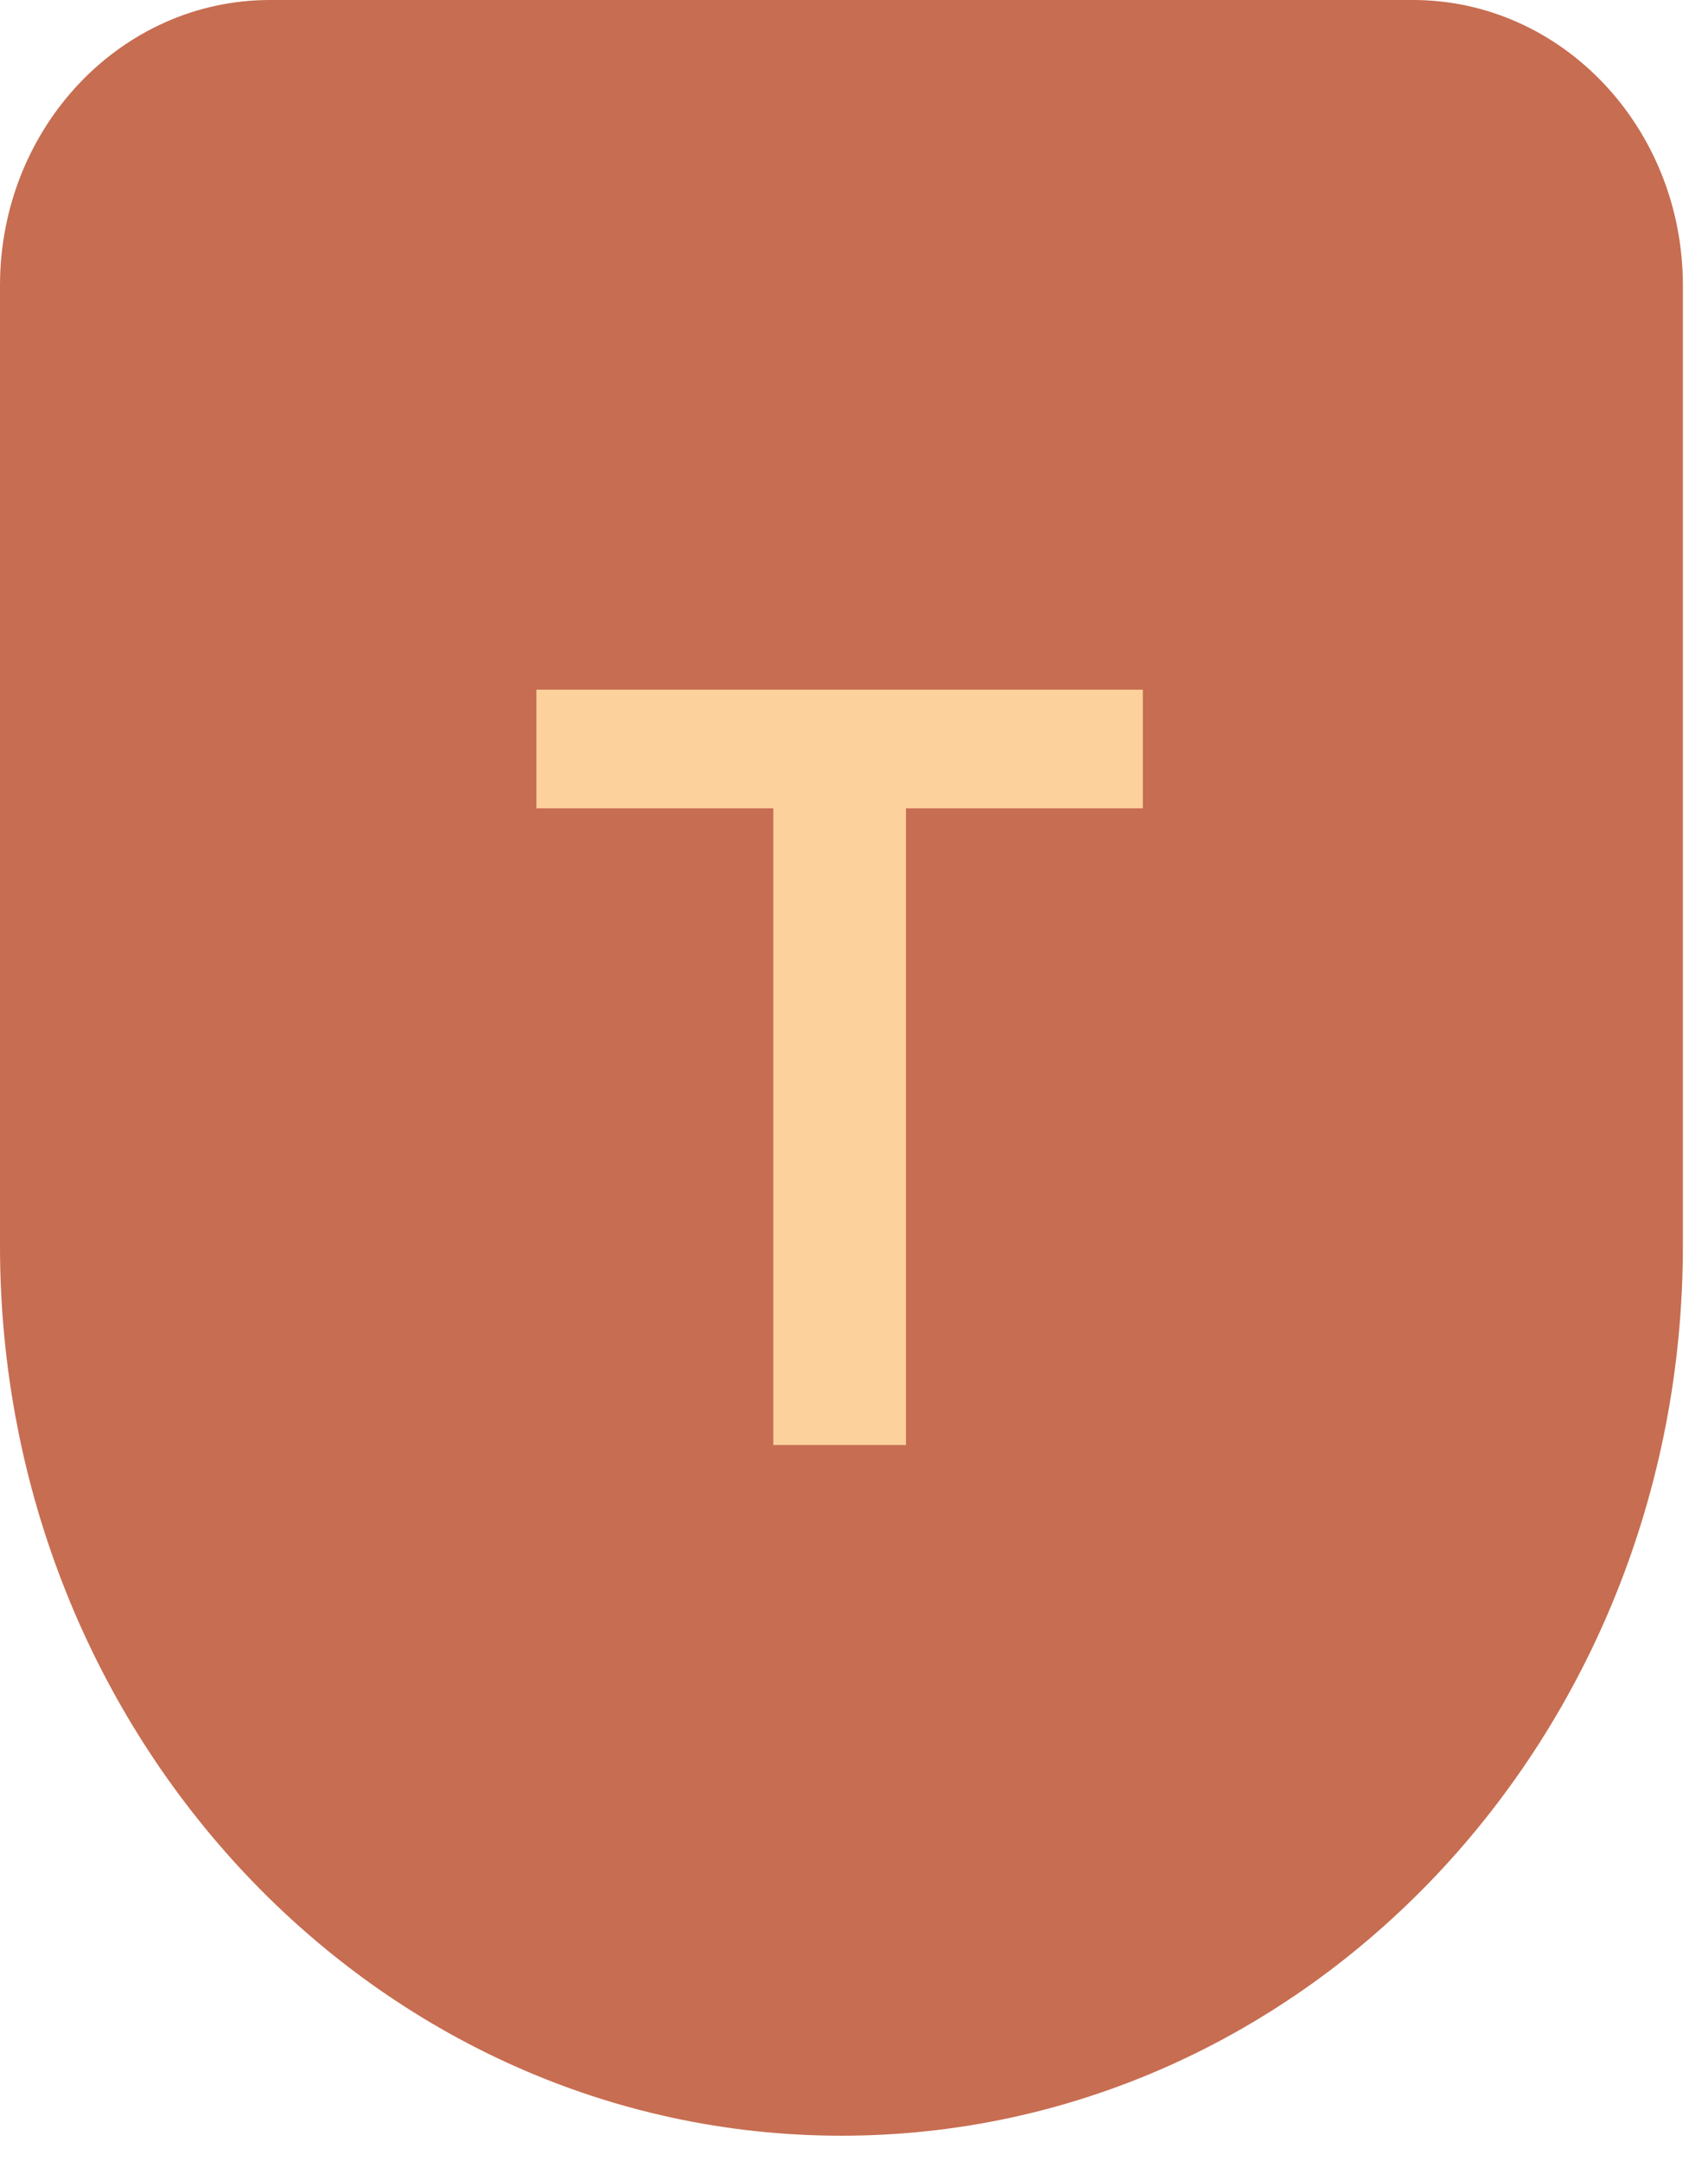
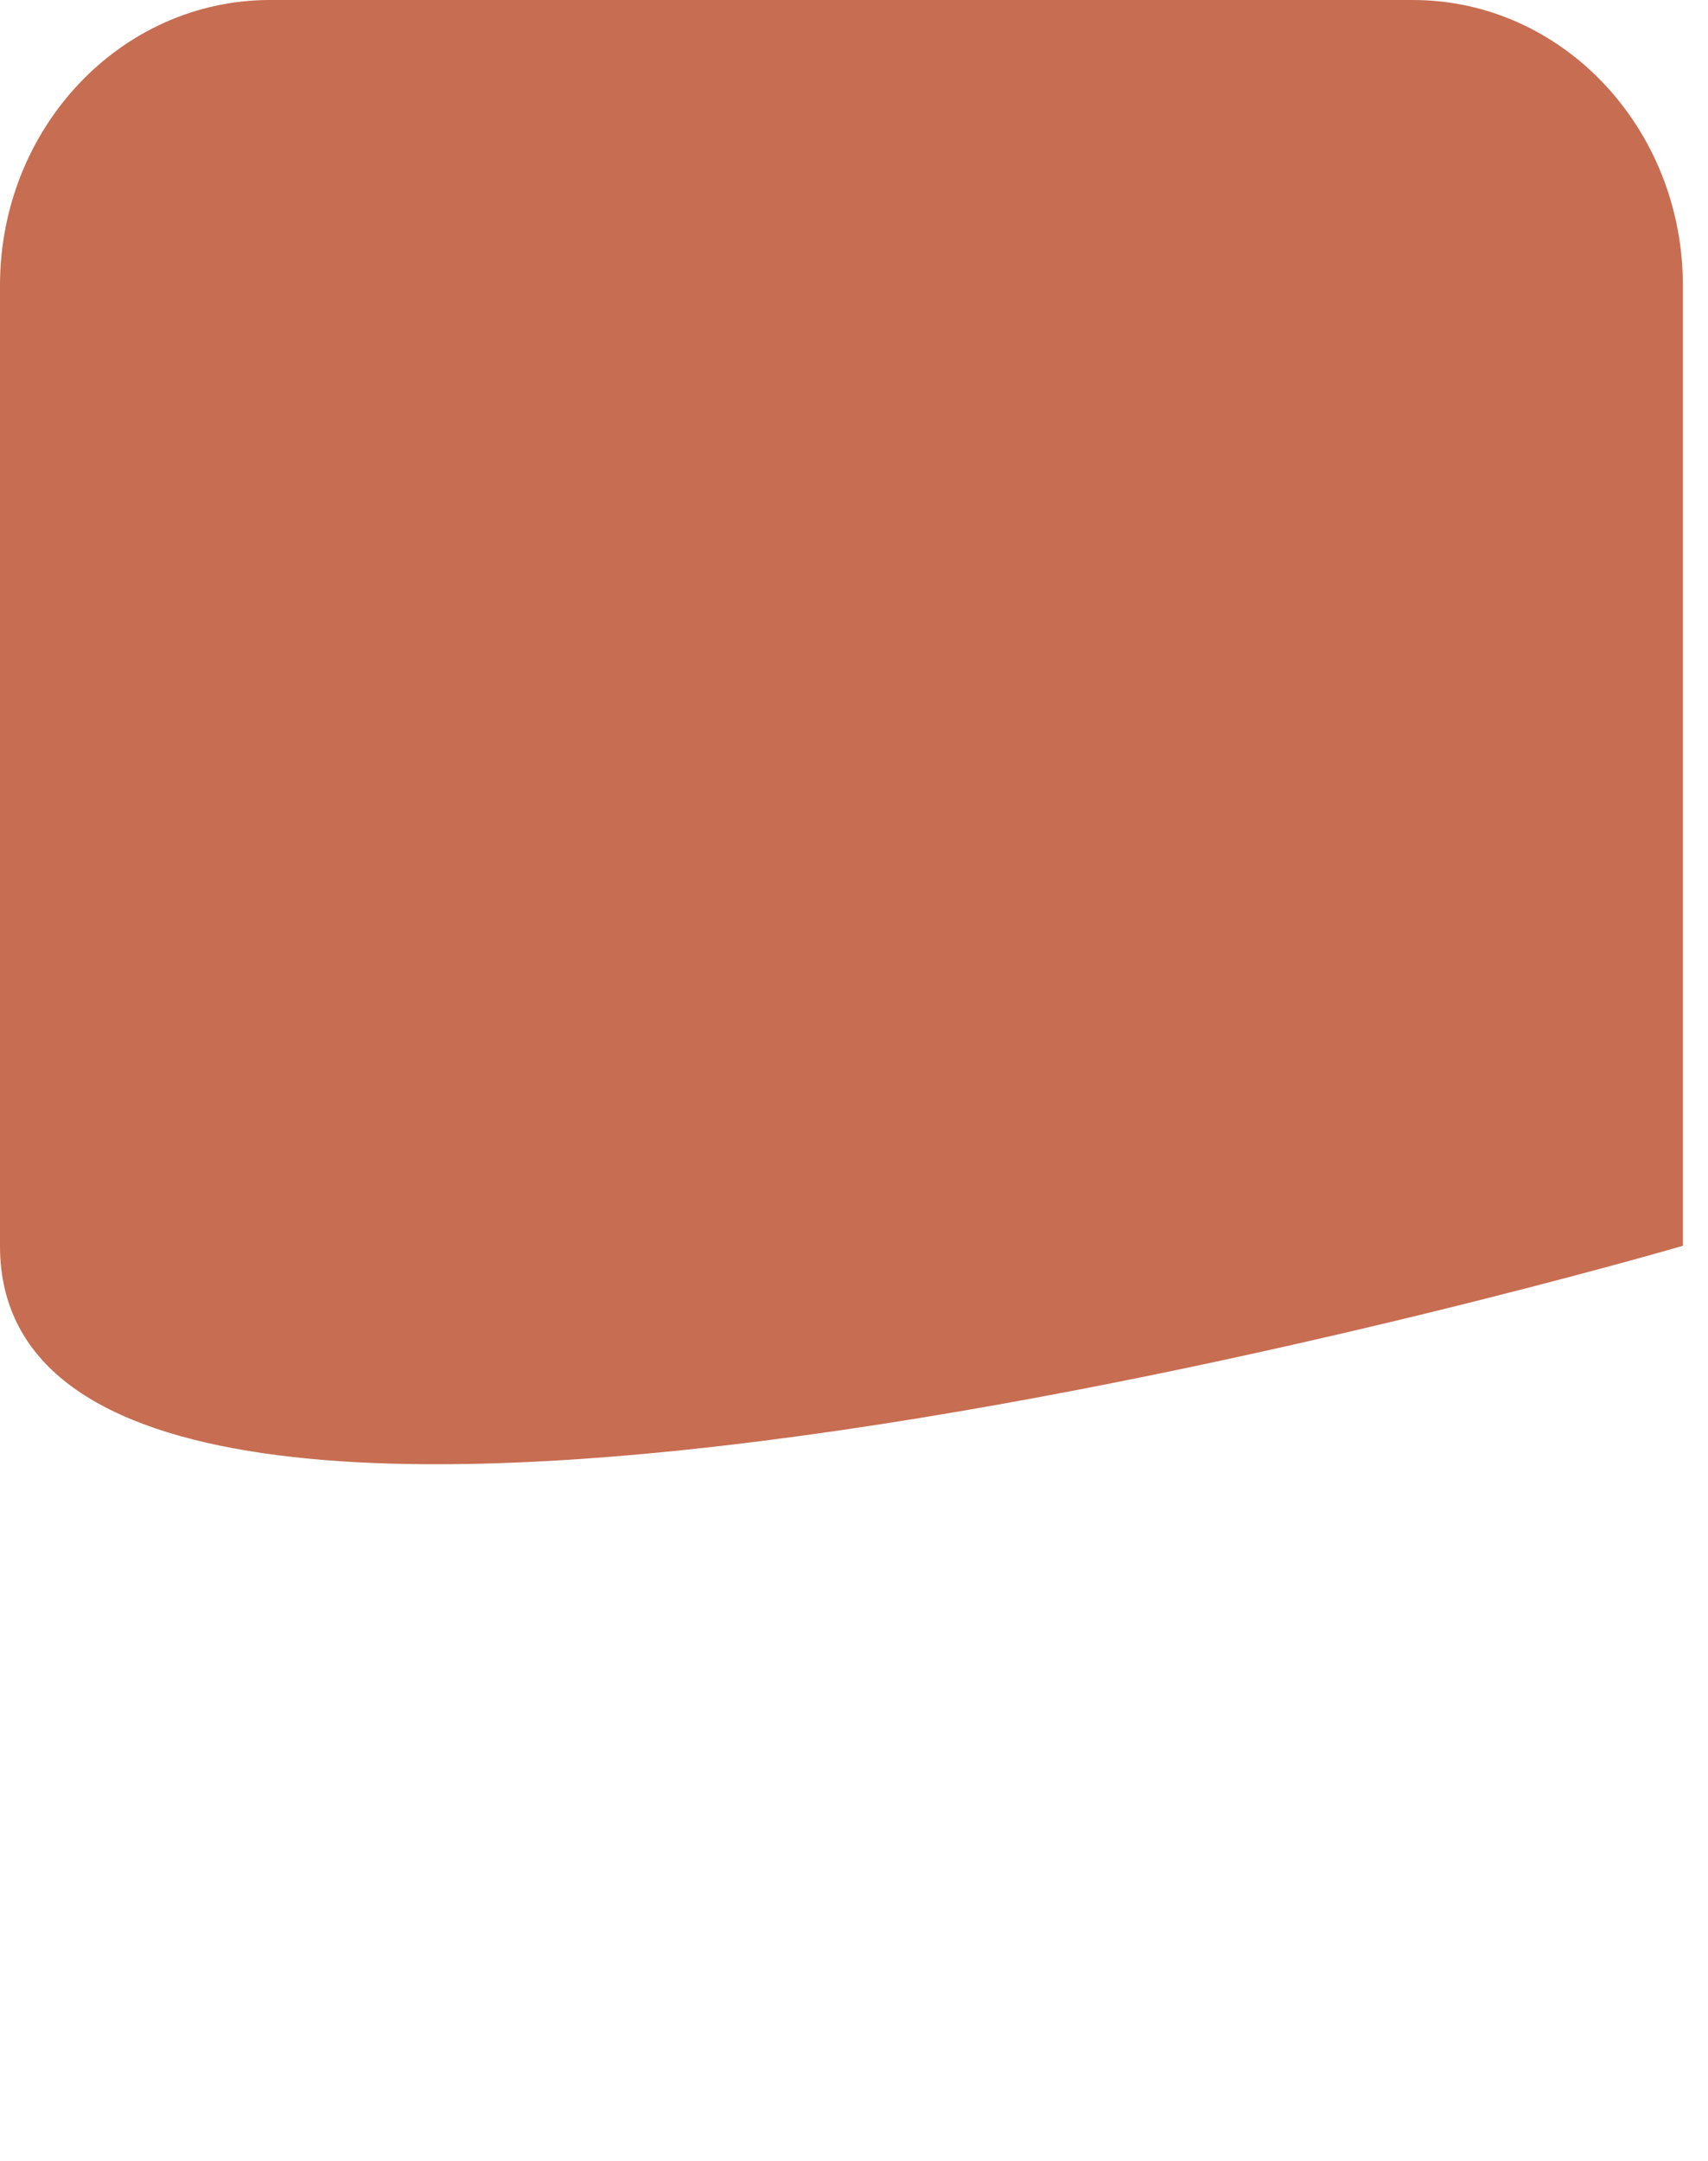
<svg xmlns="http://www.w3.org/2000/svg" width="34" height="43" fill="none">
-   <path d="M0 5.681C0 2.544 2.406 0 5.374 0h22.752C31.094 0 33.5 2.544 33.5 5.681v19.11c0 9.78-7.5 17.709-16.75 17.709S0 34.572 0 24.792V5.682Z" fill="#C76D51" />
-   <path d="M15.393 28.756v-12.67h-4.715v-2.362H22.75v2.362h-4.715v12.67h-2.641Z" fill="#FCD19C" />
+   <path d="M0 5.681C0 2.544 2.406 0 5.374 0h22.752C31.094 0 33.5 2.544 33.5 5.681v19.11S0 34.572 0 24.792V5.682Z" fill="#C76D51" />
</svg>